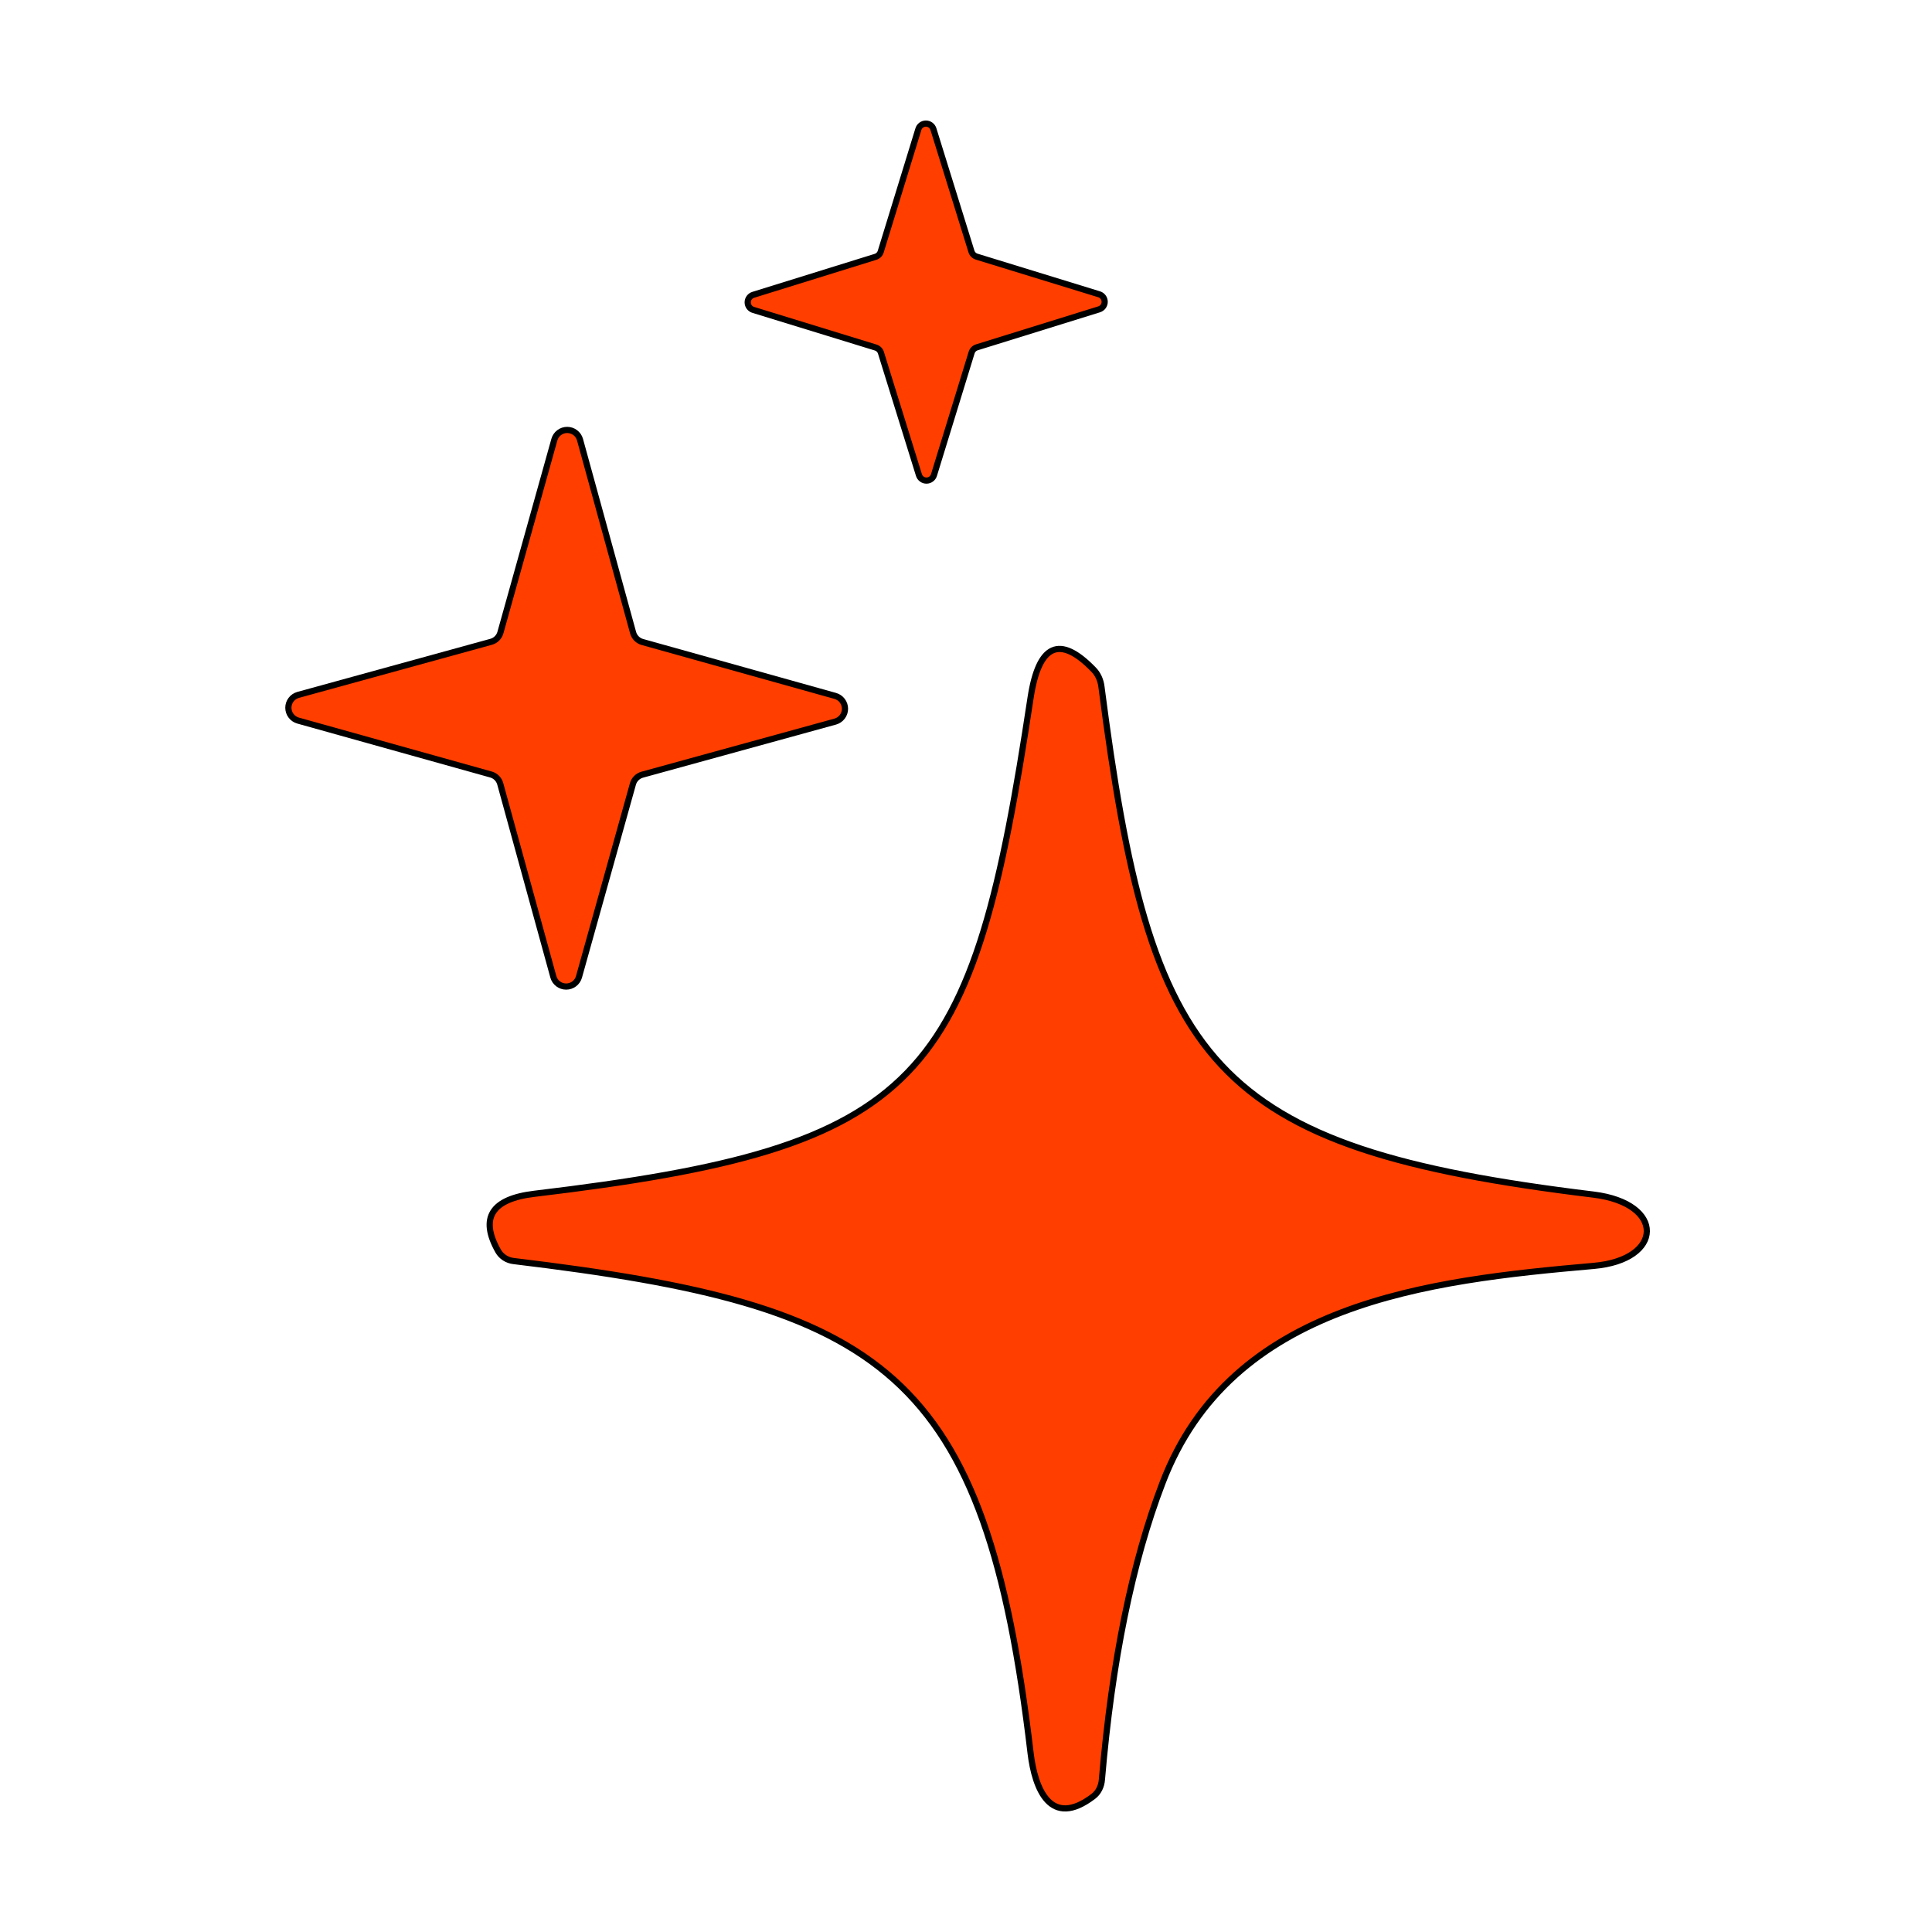
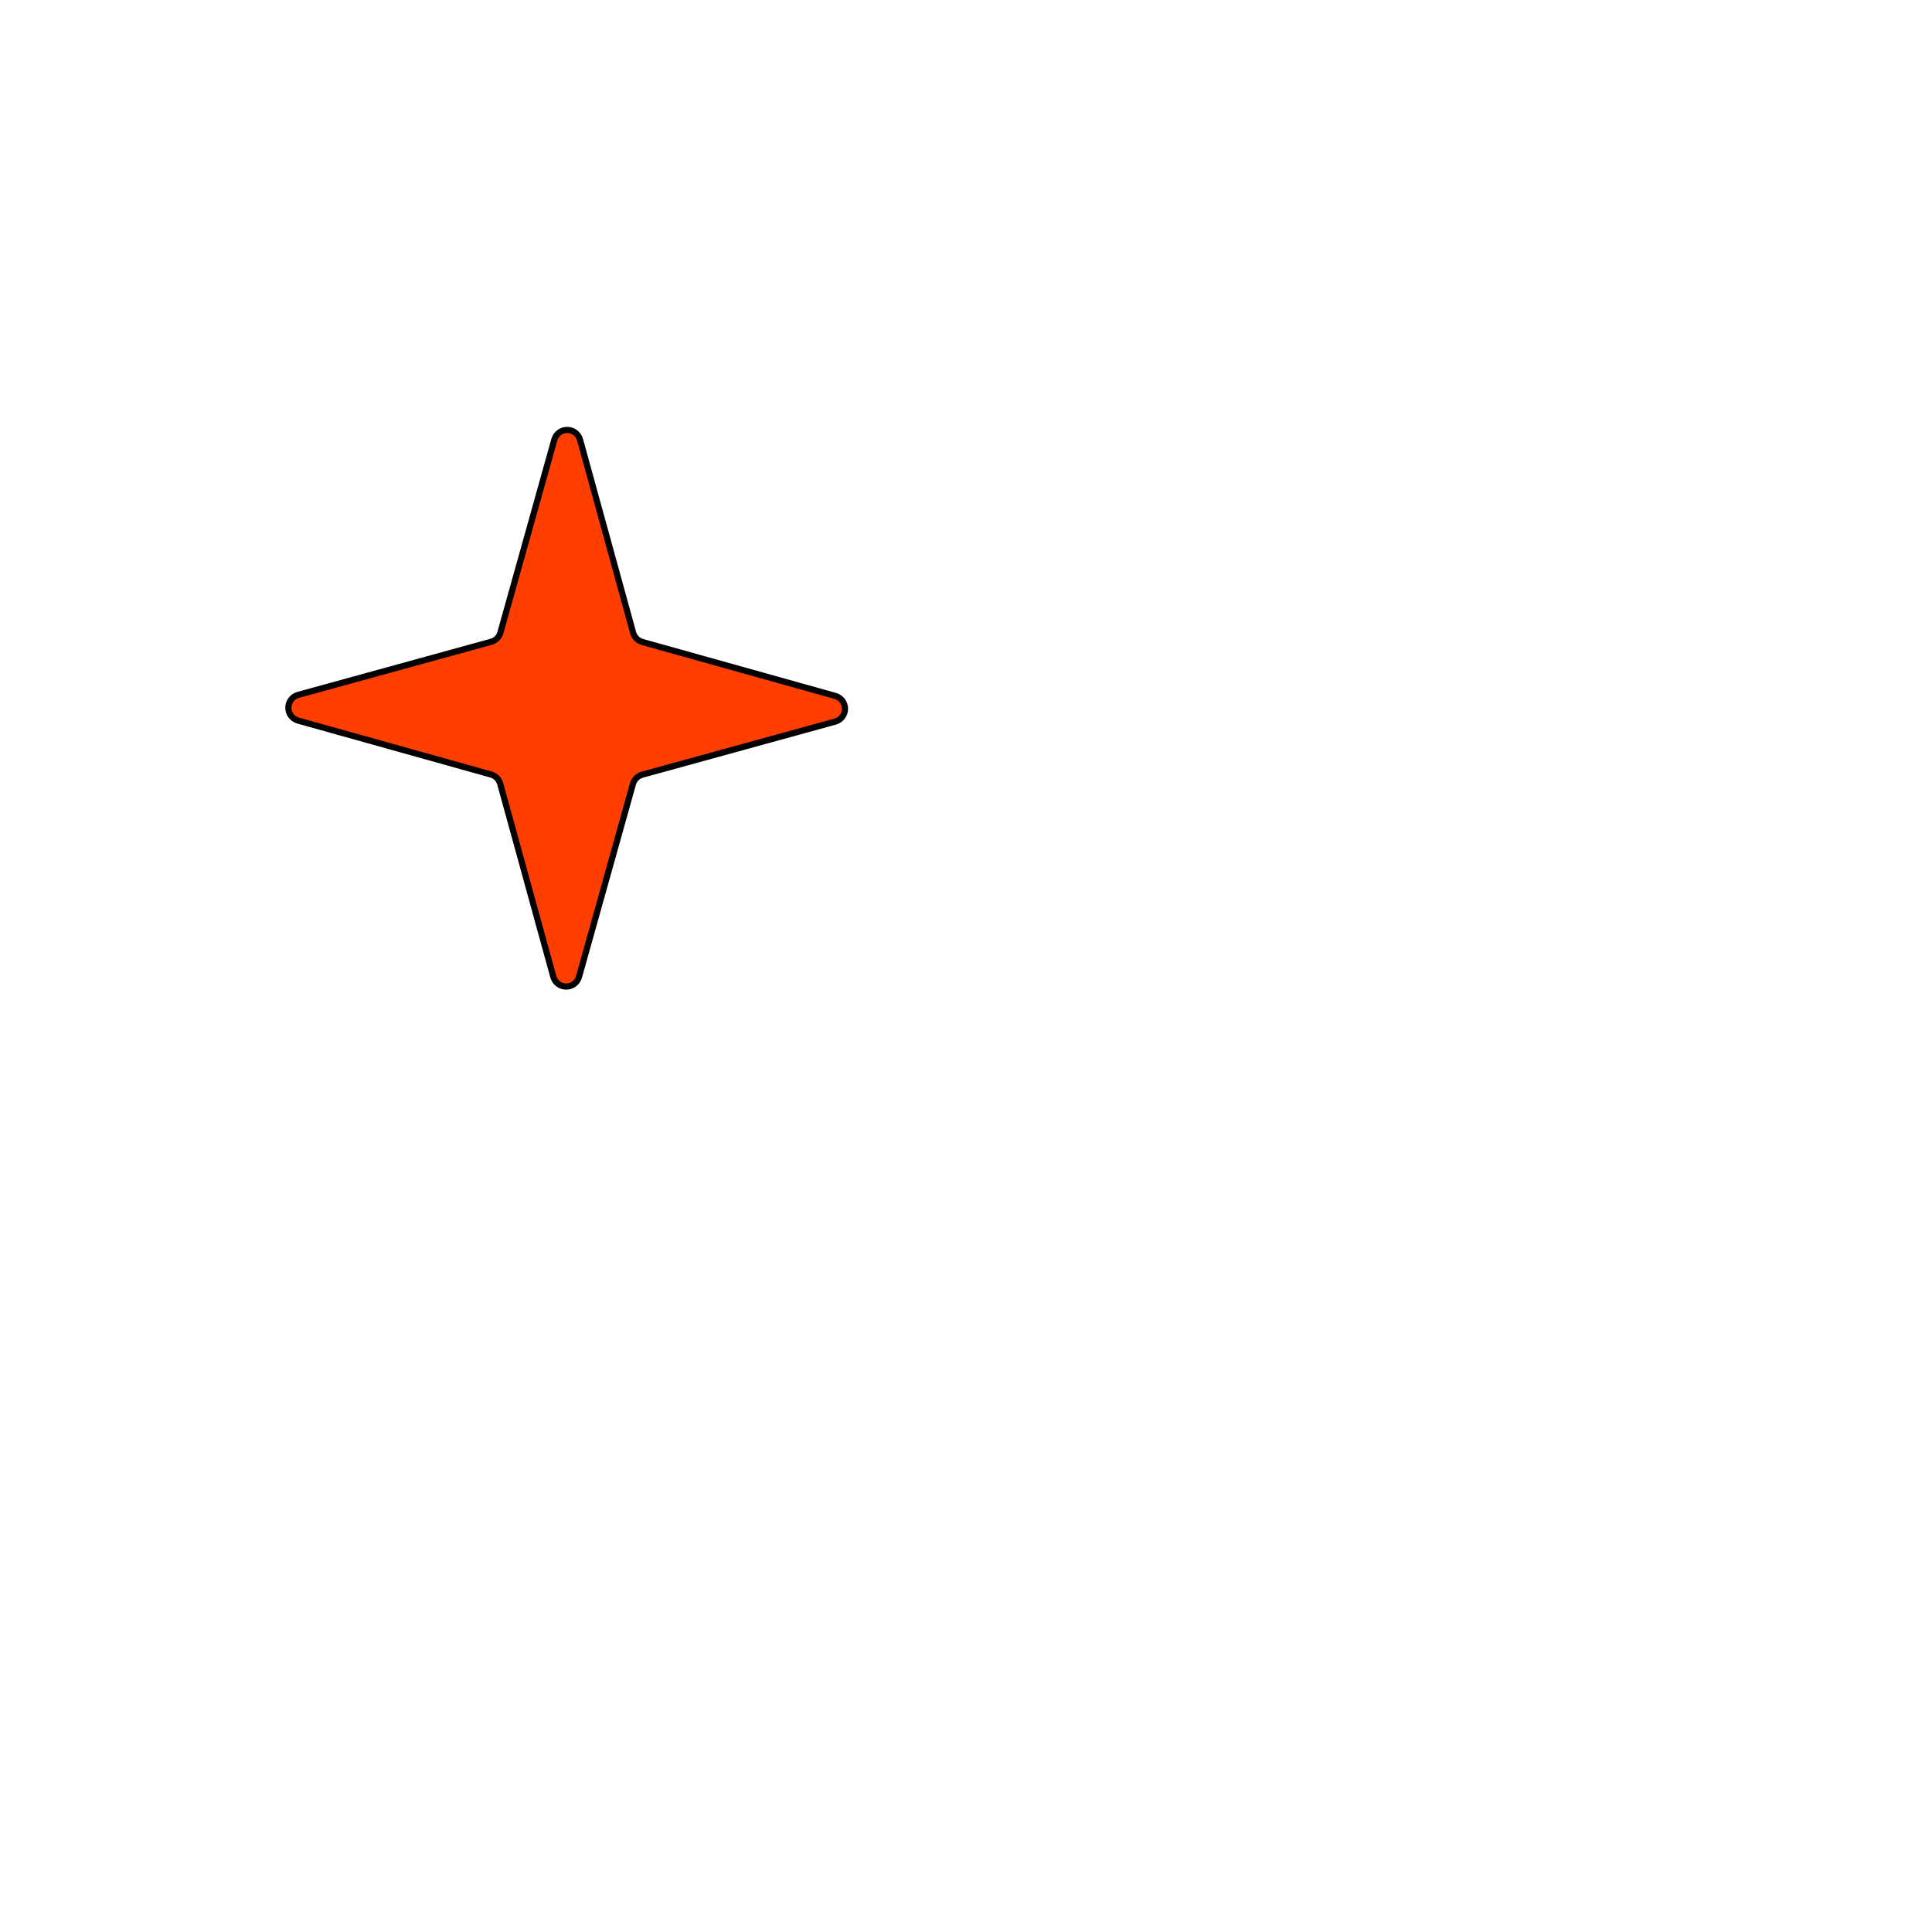
<svg xmlns="http://www.w3.org/2000/svg" width="256" height="256" viewBox="0 0 469 469" fill="none" shape-rendering="geometricPrecision" stroke="currentColor" stroke-linecap="round" stroke-linejoin="round" stroke-width="1.5">
-   <path d="M237.092 62.3L266.754 71.42C267.156 71.528 267.51 71.765 267.765 72.093C268.02 72.422 268.161 72.824 268.166 73.24C268.172 73.656 268.042 74.062 267.796 74.397C267.55 74.732 267.201 74.978 266.803 75.097L237.141 84.314C236.84 84.406 236.566 84.57 236.344 84.792C236.121 85.015 235.957 85.288 235.866 85.589L226.747 115.252C226.638 115.653 226.401 116.008 226.073 116.263C225.745 116.517 225.342 116.658 224.926 116.664C224.511 116.669 224.105 116.539 223.77 116.293C223.435 116.047 223.189 115.699 223.069 115.301L213.852 85.638C213.761 85.337 213.597 85.064 213.374 84.841C213.152 84.619 212.878 84.455 212.577 84.364L182.914 75.244C182.513 75.135 182.158 74.899 181.904 74.57C181.649 74.242 181.508 73.84 181.503 73.424C181.497 73.008 181.627 72.602 181.873 72.267C182.119 71.932 182.467 71.686 182.865 71.567L212.528 62.349C212.829 62.258 213.103 62.094 213.325 61.872C213.547 61.649 213.712 61.376 213.803 61.075L222.922 31.412C223.031 31.011 223.267 30.656 223.596 30.401C223.924 30.146 224.327 30.006 224.742 30C225.158 29.995 225.564 30.125 225.899 30.371C226.234 30.616 226.48 30.965 226.599 31.363L235.817 61.026C235.908 61.327 236.072 61.6 236.295 61.823C236.517 62.045 236.791 62.209 237.092 62.3Z" fill="#FF3E00" />
  <path d="M155.948 155.848L202.771 168.939C203.449 169.131 204.045 169.539 204.47 170.101C204.895 170.663 205.125 171.348 205.125 172.052C205.125 172.757 204.895 173.442 204.47 174.004C204.045 174.566 203.449 174.974 202.771 175.166L155.899 188.06C155.361 188.209 154.87 188.496 154.475 188.891C154.079 189.286 153.793 189.777 153.644 190.316L140.553 237.138C140.361 237.816 139.953 238.413 139.391 238.838C138.829 239.262 138.144 239.492 137.44 239.492C136.735 239.492 136.05 239.262 135.488 238.838C134.927 238.413 134.519 237.816 134.327 237.138L121.432 190.267C121.283 189.728 120.997 189.237 120.601 188.842C120.206 188.446 119.715 188.16 119.177 188.011L72.354 174.92C71.676 174.728 71.079 174.32 70.655 173.759C70.23 173.197 70 172.512 70 171.807C70 171.103 70.23 170.418 70.655 169.856C71.079 169.294 71.676 168.886 72.354 168.694L119.226 155.799C119.764 155.65 120.255 155.364 120.65 154.969C121.046 154.573 121.332 154.082 121.481 153.544L134.572 106.721C134.764 106.043 135.172 105.447 135.734 105.022C136.295 104.597 136.981 104.367 137.685 104.367C138.389 104.367 139.075 104.597 139.637 105.022C140.198 105.447 140.606 106.043 140.798 106.721L153.693 153.593C153.842 154.131 154.128 154.622 154.524 155.018C154.919 155.413 155.41 155.699 155.948 155.848Z" fill="#FF3E00" />
-   <path d="M386.827 289.992C404.33 292.149 403.84 305.828 386.876 307.299C346.623 310.829 298.869 316.271 282.199 360.005C274.844 379.192 269.942 403.2 267.49 432.029C267.427 432.846 267.211 433.626 266.856 434.319C266.501 435.012 266.015 435.602 265.431 436.05C254.988 444.041 251.212 434.186 250.183 425.606C239.2 332.353 214.588 316.909 124.668 306.122C123.892 306.031 123.151 305.767 122.504 305.35C121.857 304.933 121.322 304.375 120.942 303.72C116.399 295.679 119.324 291.038 129.718 289.796C224.688 278.47 236.062 262.83 250.183 169.331C252.177 156.355 257.259 154.083 265.431 162.516C266.51 163.593 267.202 165.099 267.392 166.782C279.257 258.564 293.328 278.617 386.827 289.992Z" fill="#FF3E00" />
</svg>